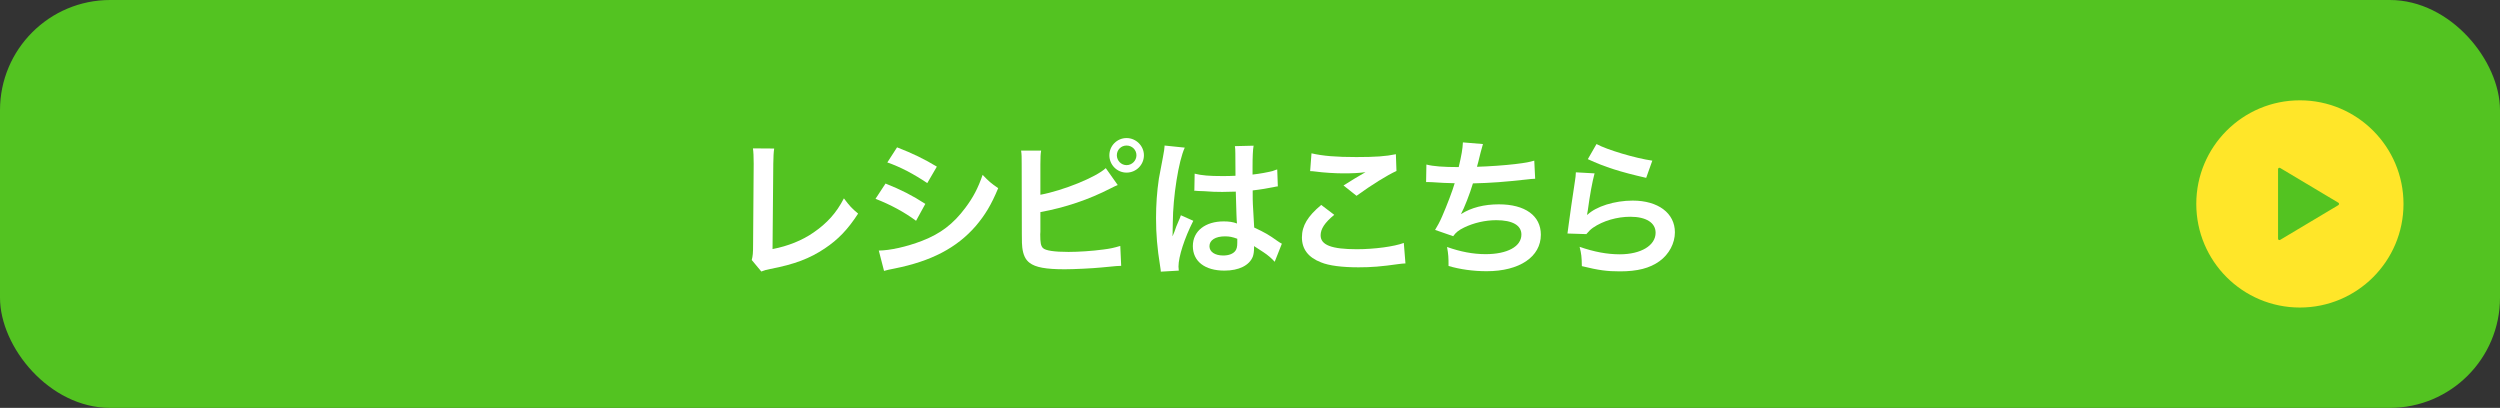
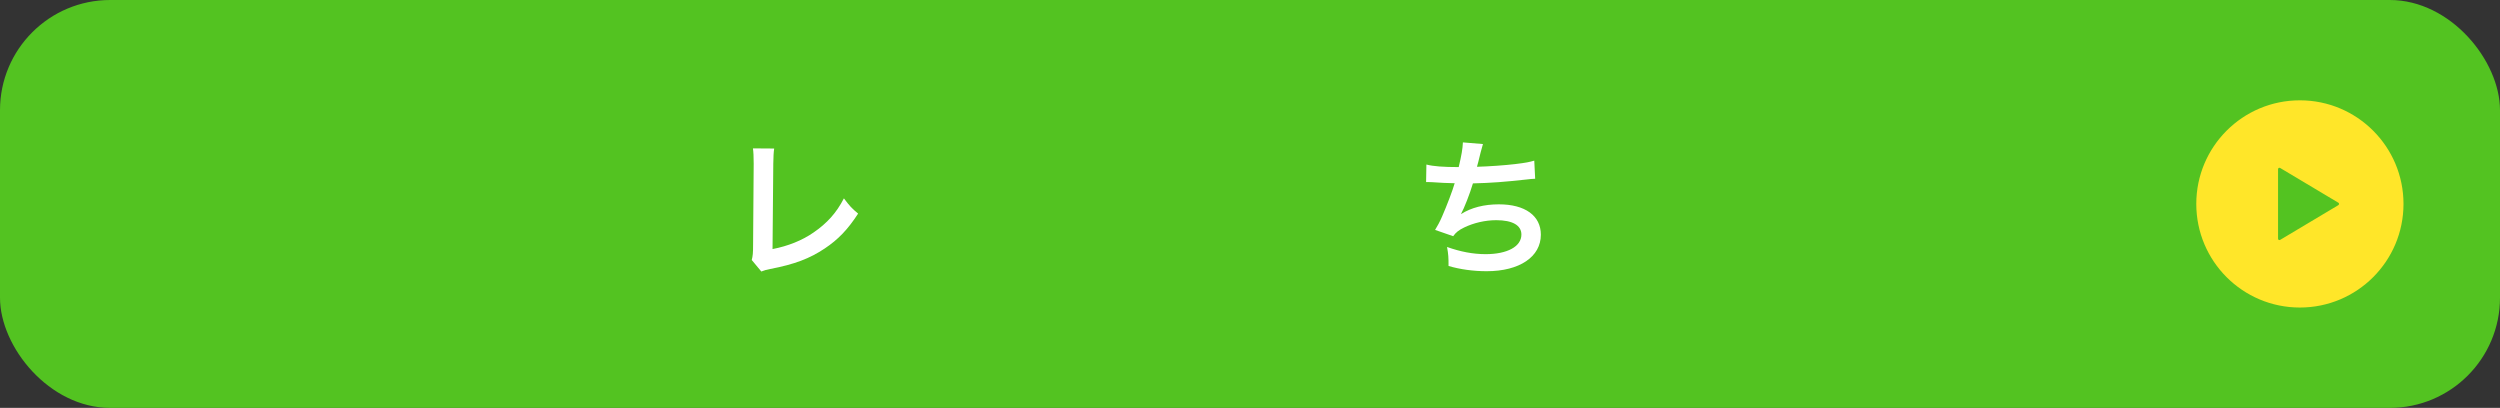
<svg xmlns="http://www.w3.org/2000/svg" id="_レイヤー_2" viewBox="0 0 668.38 109.05">
  <rect x="0" y="0" width="668.38" height="109.05" fill="#333333" stroke="none" />
  <defs>
    <style>.cls-1{fill:#fff;}.cls-2{fill:#ffe629;}.cls-3{fill:#53c321;}</style>
  </defs>
  <g id="_レイヤー_10">
    <rect class="cls-3" width="668.38" height="109.05" rx="29.46" ry="29.46" />
    <path class="cls-1" d="m206.98,39.71c-.16,1.08-.2,2.08-.24,4.04l-.2,22.84c4.16-.8,7.92-2.32,10.92-4.4,3.68-2.52,6.16-5.28,8.16-9.16,1.56,2.08,2.08,2.64,3.8,4.08-2.76,4.24-5.32,6.92-8.92,9.32-4,2.68-8.08,4.24-14.56,5.48-1.08.2-1.56.36-2.4.68l-2.56-3.08c.28-1.08.36-1.8.36-4.12l.16-21.6q0-2.8-.2-4.12l5.68.04Z" />
-     <path class="cls-1" d="m236.75,49.07c4.12,1.64,7.2,3.2,10.64,5.44l-2.48,4.52c-3.2-2.36-6.76-4.28-10.84-5.88l2.68-4.08Zm-1.8,17.92c3.04-.04,7.4-1,11.56-2.6,4.96-1.92,8.36-4.52,11.56-8.8,2.16-2.88,3.4-5.28,4.64-8.84,1.64,1.72,2.24,2.24,4.16,3.56-1.84,4.44-3.52,7.2-6,10.12-5.08,5.84-11.88,9.4-21.72,11.36-1.44.28-2,.4-2.8.64l-1.4-5.44Zm4.88-27.6c4.12,1.6,7.28,3.12,10.64,5.16l-2.56,4.4c-3.64-2.44-7.2-4.32-10.68-5.52l2.6-4.04Z" />
-     <path class="cls-1" d="m278.15,52.07c6.04-1.12,14.88-4.68,17.48-7.12l3.2,4.52c-.44.16-.52.2-.84.36l-1.04.52c-5.92,3.04-12.12,5.12-18.8,6.36v5.28c-.04.24-.04.48-.04.64,0,2.24.16,3.12.72,3.68.68.68,2.96,1.04,6.84,1.04,2.68,0,6.36-.24,9.28-.64,1.92-.24,2.8-.44,4.56-.96l.24,5.32c-.84,0-1.04.04-5.28.44-2.36.24-7.4.48-9.84.48-5.04,0-7.8-.52-9.36-1.72-1.12-.84-1.72-2.12-1.96-4.08-.08-.68-.12-1.36-.12-3.68l-.04-18.56c0-2.04,0-2.68-.16-3.68h5.36c-.16.96-.2,1.68-.2,3.72v8.08Zm27.68-10.56c0,2.56-2.08,4.64-4.64,4.64s-4.6-2.08-4.6-4.64,2.08-4.6,4.6-4.6,4.64,2.08,4.64,4.6Zm-7.24,0c0,1.44,1.16,2.64,2.6,2.64s2.64-1.2,2.64-2.64-1.16-2.6-2.64-2.6-2.6,1.16-2.6,2.6Z" />
-     <path class="cls-1" d="m310.35,72.63c-.04-.4-.04-.64-.2-1.56-.76-4.68-1.08-8.52-1.08-12.72,0-3.6.24-7.12.76-10.6q.2-1.2,1.08-5.72c.28-1.4.44-2.56.44-2.96v-.16l5.4.56c-1.64,3.48-3.16,13.12-3.2,20.08q-.04,1.44-.04,2.08v.64c0,.32,0,.4-.04.84h.04q.2-.44.48-1.16c.08-.28.28-.72.48-1.36q.36-.84.76-1.8c.08-.12.12-.24.48-1.24l3.32,1.48c-2.36,4.64-3.96,9.6-3.96,12.24,0,.28,0,.32.08,1.08l-4.8.28Zm9.04-26.2c1.88.48,3.96.64,7.24.64,1.4,0,2.28,0,3.68-.08,0-2.36-.04-4.36-.04-6,0-.88-.04-1.48-.12-1.92l5-.12c-.2,1.12-.28,3.04-.28,5.88v1.84c2.08-.24,3.84-.56,5.4-.96q.24-.08.88-.32l.32-.08.16,4.52c-.4.04-.44.04-1.16.2-1.36.28-3.44.64-5.56.88v.88c0,2.24,0,2.32.4,9.04,2.88,1.36,3.88,1.92,6.28,3.64.52.36.72.48,1.12.68l-1.92,4.84c-.68-.8-1.88-1.84-3-2.56-1.36-.88-2.28-1.48-2.52-1.64v.56c0,.88-.12,1.68-.32,2.24-.92,2.36-3.72,3.76-7.6,3.76-5.24,0-8.44-2.48-8.44-6.56s3.4-6.6,8.24-6.6c1.48,0,2.48.16,3.56.56-.12-1-.16-2.96-.32-8.52-1.6.04-2.56.08-3.6.08-1.48,0-3.08-.04-4.96-.2-.56,0-1-.04-1.2-.04-.36-.04-.6-.04-.68-.04-.2-.04-.32-.04-.4-.04-.04,0-.12,0-.24.04l.08-4.6Zm8.12,16.76c-2.56,0-4.16,1-4.16,2.64,0,1.48,1.44,2.48,3.68,2.48,1.48,0,2.64-.44,3.24-1.24.36-.48.52-1.08.52-2.16v-1.08c-1.32-.48-2.08-.64-3.28-.64Z" />
-     <path class="cls-1" d="m356.71,57.43c-2.52,2.08-3.64,3.76-3.64,5.48,0,2.6,2.92,3.72,9.68,3.72,4.76,0,10-.72,12.56-1.68l.44,5.48c-.68.04-.92.04-1.76.16-4.8.68-7.36.88-10.8.88-4.36,0-7.88-.44-10-1.32-3.44-1.32-5.12-3.56-5.12-6.68s1.56-5.68,5.16-8.68l3.48,2.64Zm-6.08-16.44c3.08.72,6.64,1,12,1,5.08,0,7.92-.2,10.56-.76l.16,4.48c-2.4,1.08-6.72,3.76-10.68,6.64l-3.48-2.76c2.08-1.32,4.04-2.52,5.88-3.56-1.76.24-3.48.32-6,.32-2.04,0-5.36-.2-7.32-.48-.8-.08-.92-.12-1.48-.12l.36-4.76Z" />
    <path class="cls-1" d="m381.35,43.99c1.84.48,4.52.68,8.64.68.76-3.2,1.04-4.88,1.12-6.6l5.36.44q-.24.72-.64,2.32-.72,3-.96,3.76c3.04-.08,7.56-.4,10.2-.72,2.96-.36,3.72-.52,5.12-.92l.24,4.84c-.92.04-1.28.08-2.32.2-5.8.64-9.32.92-14.32,1.04-.84,2.84-2.36,6.68-3.16,8.12v.08c2.68-1.72,6.16-2.6,10.08-2.6,7.04,0,11.24,3.04,11.24,8.12,0,5.92-5.72,9.76-14.48,9.76-3.56,0-7.08-.48-10.2-1.4,0-2.28-.04-3.08-.4-5.08,3.6,1.28,6.96,1.92,10.32,1.92,5.8,0,9.56-2.04,9.56-5.24,0-2.48-2.4-3.84-6.72-3.84-2.96,0-6.04.72-8.6,1.96-1.48.72-2.2,1.32-2.92,2.32l-4.84-1.68c.6-.96,1.28-2.2,1.88-3.6,1.32-3.04,2.8-6.92,3.36-8.88-2.12-.04-3.92-.12-6.04-.28-.56-.04-.96-.04-1.28-.04h-.32l.08-4.68Z" />
-     <path class="cls-1" d="m426.31,46.35c-.6,2.2-1.28,5.92-1.8,9.84q-.08.56-.2,1.16l.08.08c2.32-2.24,7.28-3.8,12.12-3.8,6.8,0,11.28,3.36,11.28,8.48,0,2.92-1.56,5.88-4.12,7.72-2.6,1.88-5.92,2.72-10.56,2.72-3.44,0-5.64-.28-10.2-1.4-.04-2.48-.12-3.28-.6-5.16,3.92,1.36,7.36,2,10.76,2,5.64,0,9.56-2.36,9.56-5.76,0-2.68-2.52-4.28-6.76-4.28-3.56,0-7.28,1.08-9.96,2.92-.72.52-.96.76-1.8,1.72l-5.04-.16c.12-.72.12-.88.32-2.4.32-2.48.96-6.92,1.68-11.64.16-.96.2-1.44.24-2.32l5,.28Zm.52-7.84c2.76,1.52,10.4,3.8,14.92,4.44l-1.64,4.6c-6.84-1.56-11.04-2.88-15.6-5l2.32-4.04Z" />
    <path class="cls-2" d="m614.88,26.82c-15.3,0-27.7,12.4-27.7,27.7s12.4,27.7,27.7,27.7,27.7-12.41,27.7-27.7-12.41-27.7-27.7-27.7Zm10.29,28.02l-15.58,9.3c-.11.07-.25.07-.37,0-.11-.06-.18-.18-.18-.32v-18.6c0-.13.07-.25.18-.32.11-.07.26-.06.37,0l15.58,9.3c.11.06.18.19.18.31s-.07.25-.18.31Z" />
  </g>
</svg>